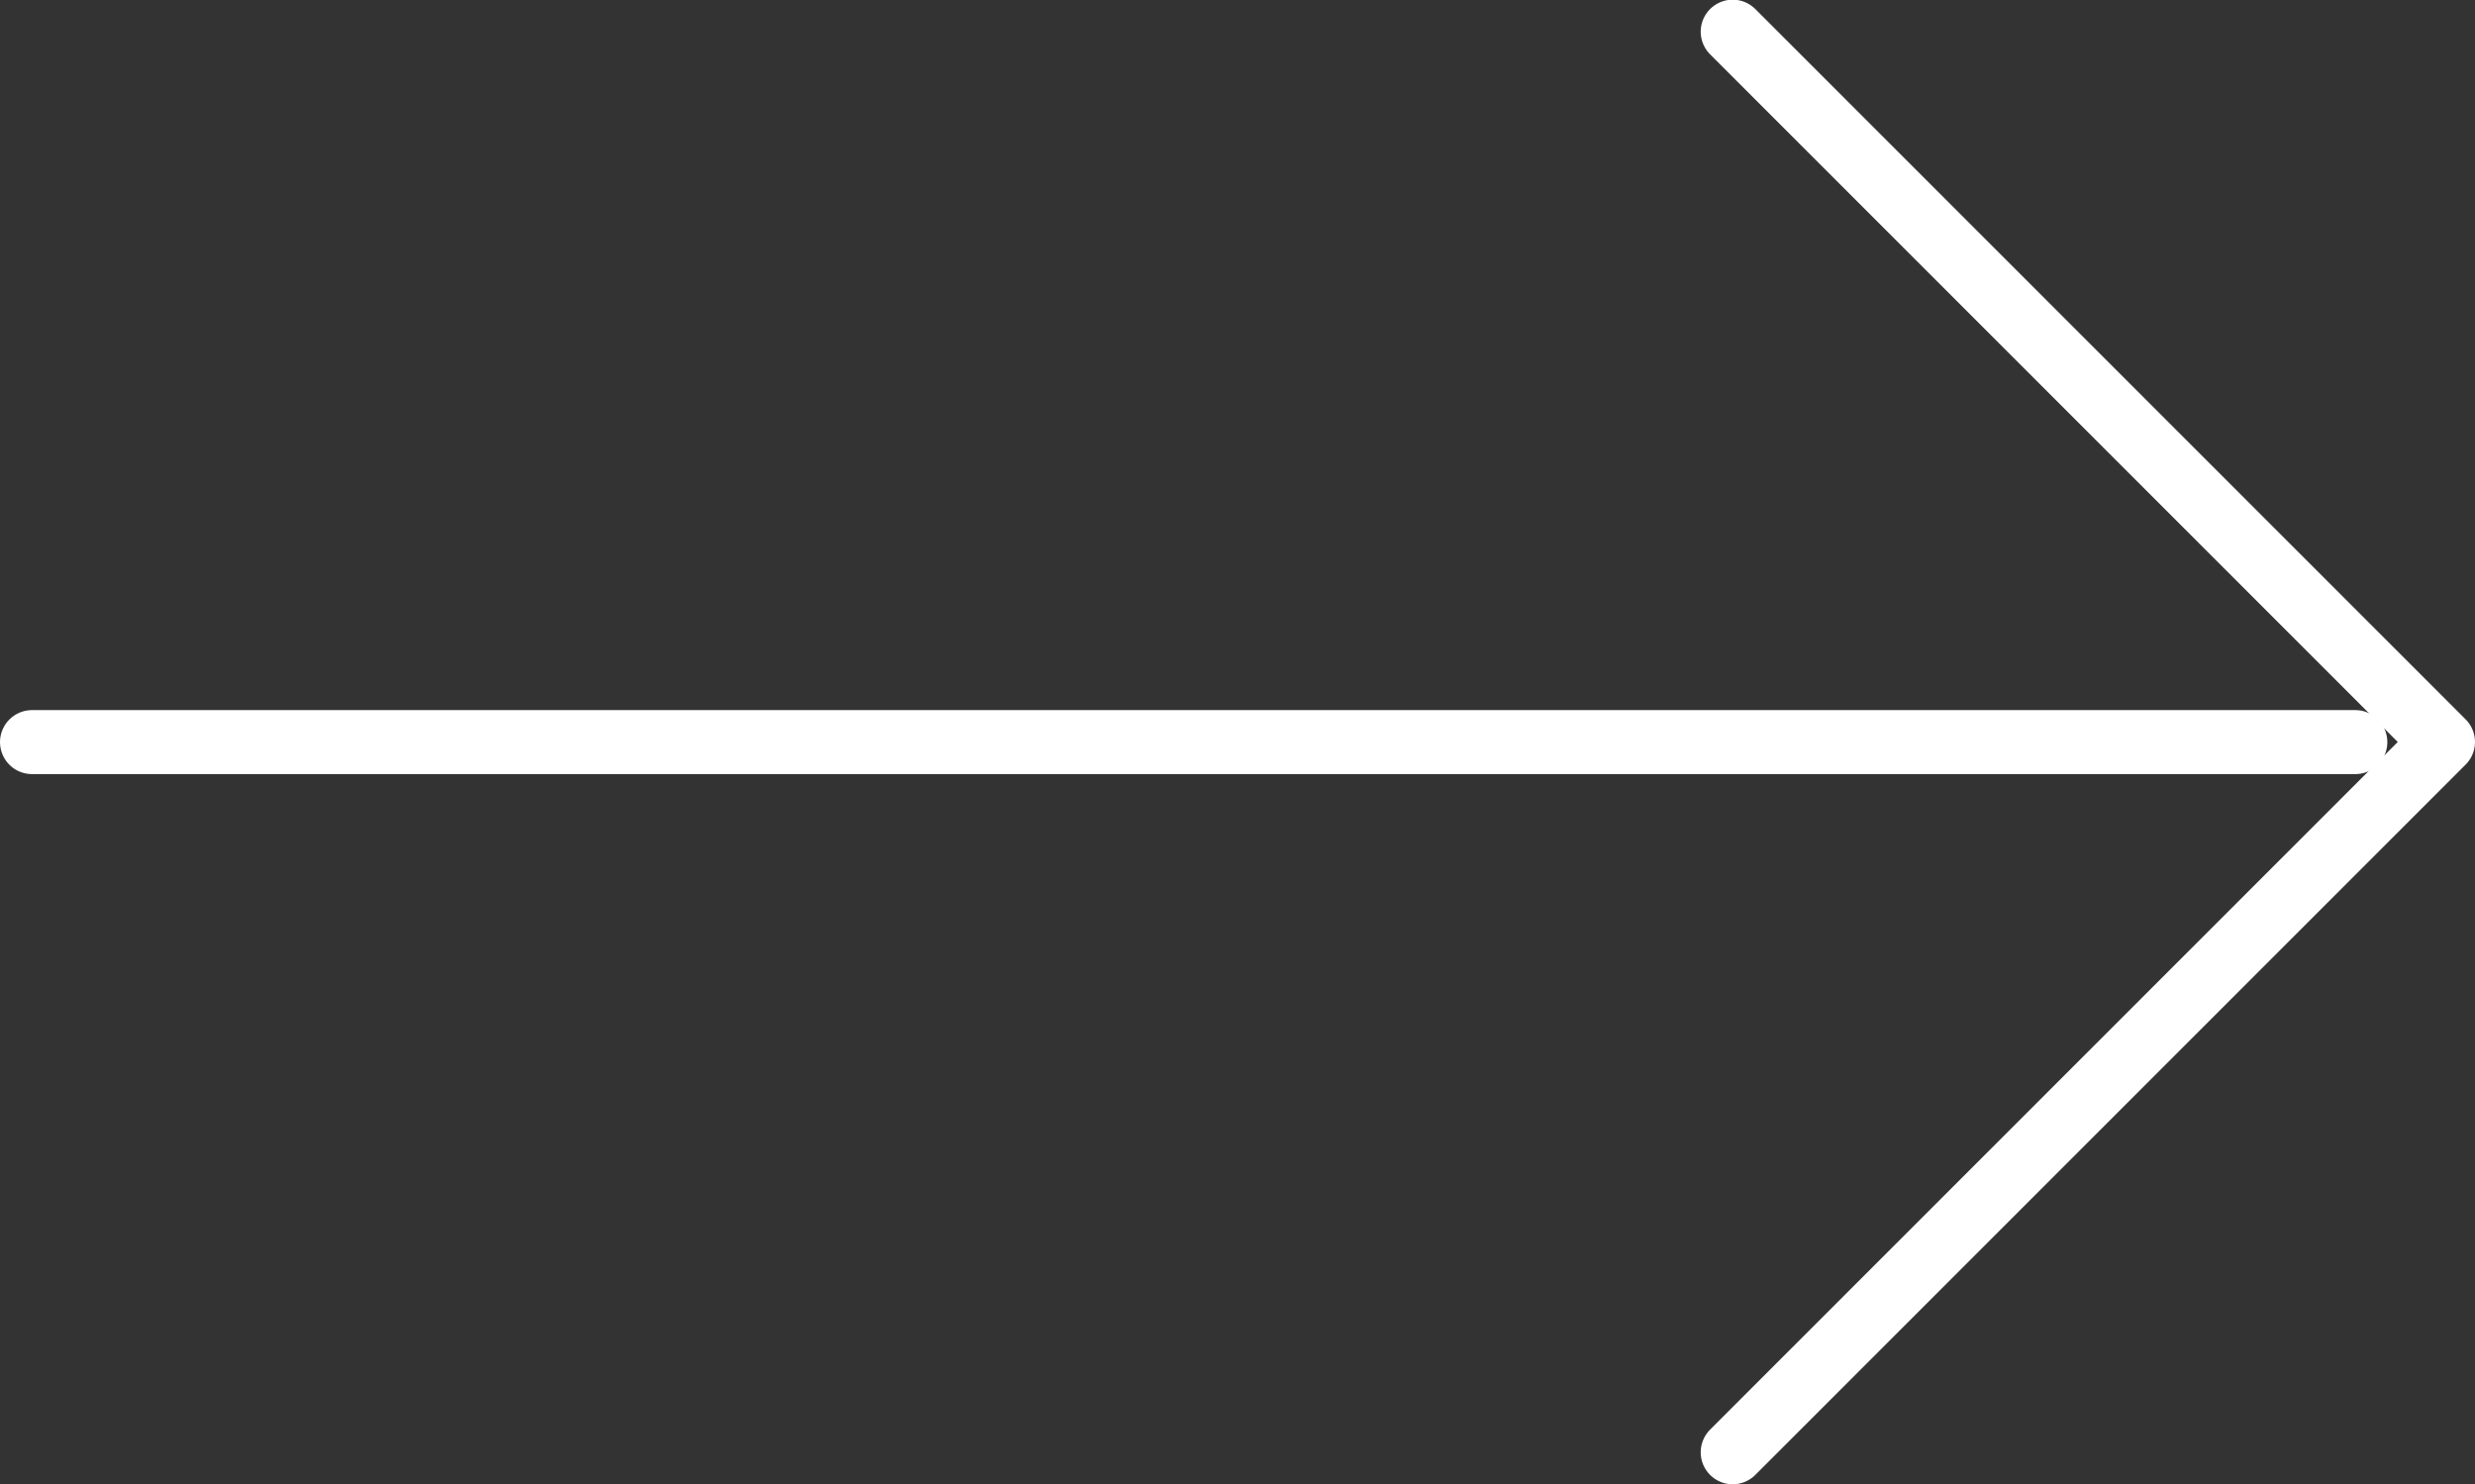
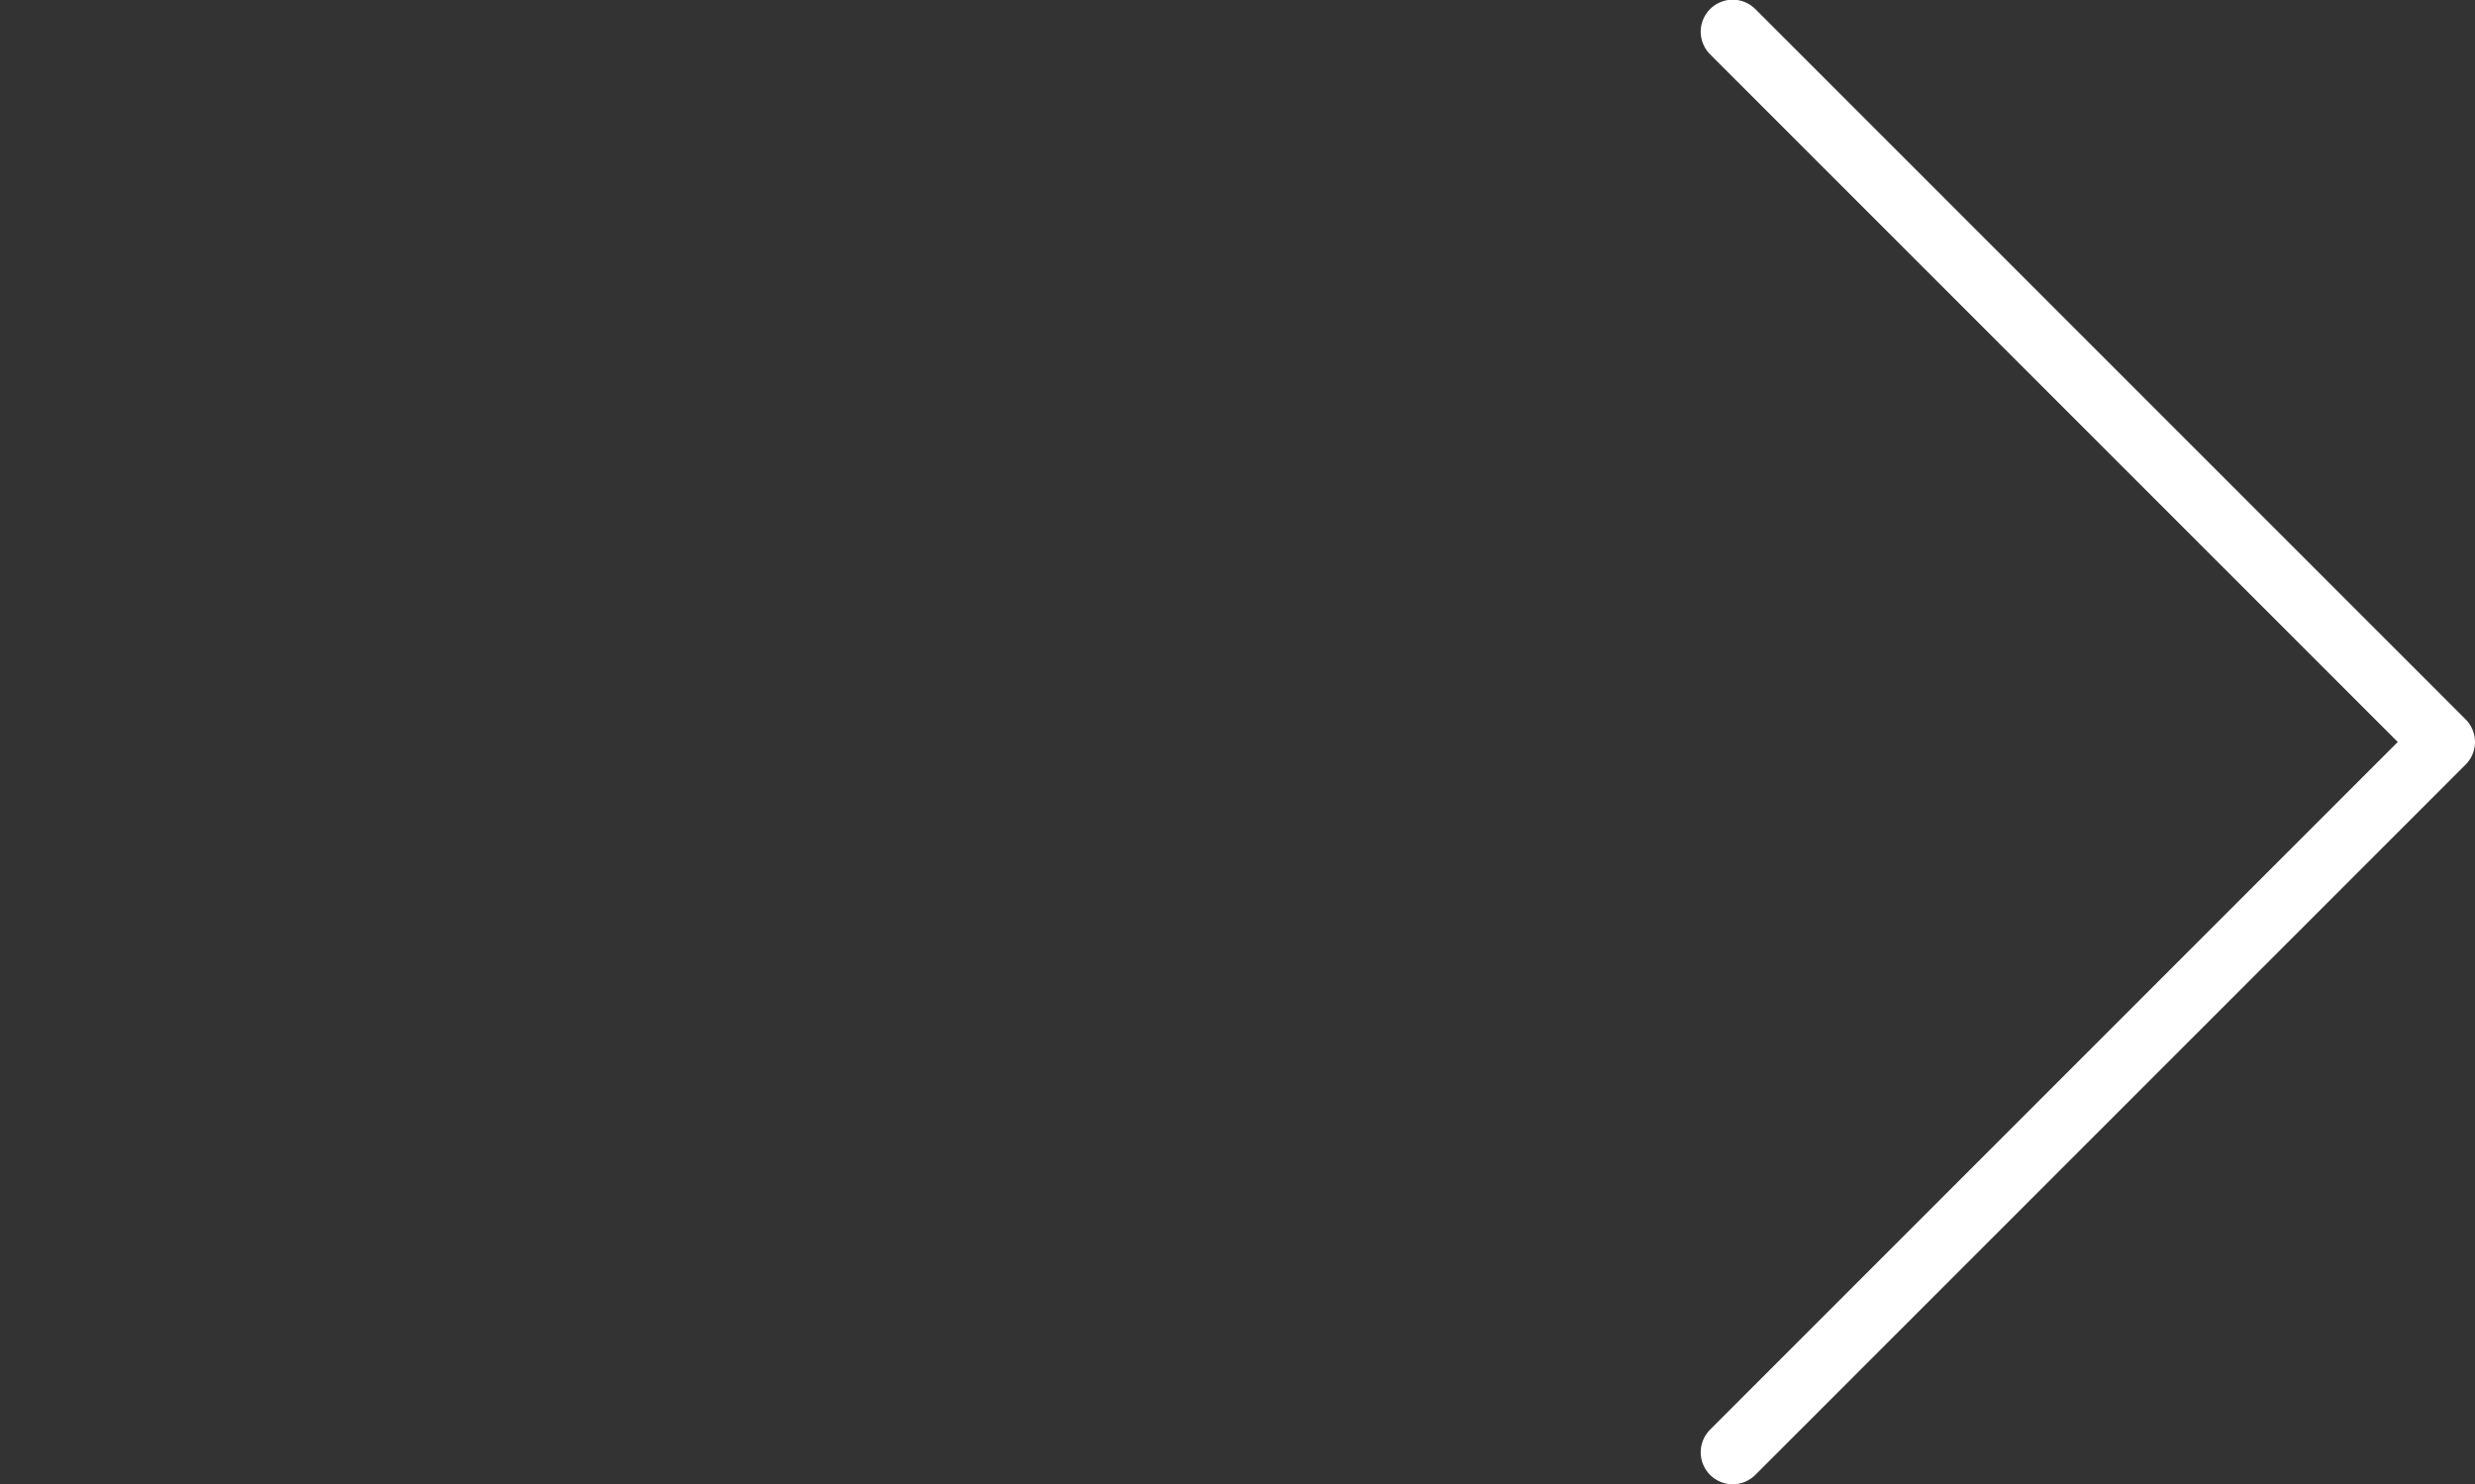
<svg xmlns="http://www.w3.org/2000/svg" viewBox="0 0 38.677 23.195">
  <rect x="0" y="0" width="38.677" height="23.195" fill="#333333" stroke="none" />
  <g data-name="Group 109" fill="none" stroke="#fff" stroke-linecap="round" stroke-miterlimit="10">
-     <path d="M.5 11.597h36.307" />
    <path d="M27.077 22.695l11.1-11.1-11.1-11.1" stroke-linejoin="round" />
  </g>
</svg>